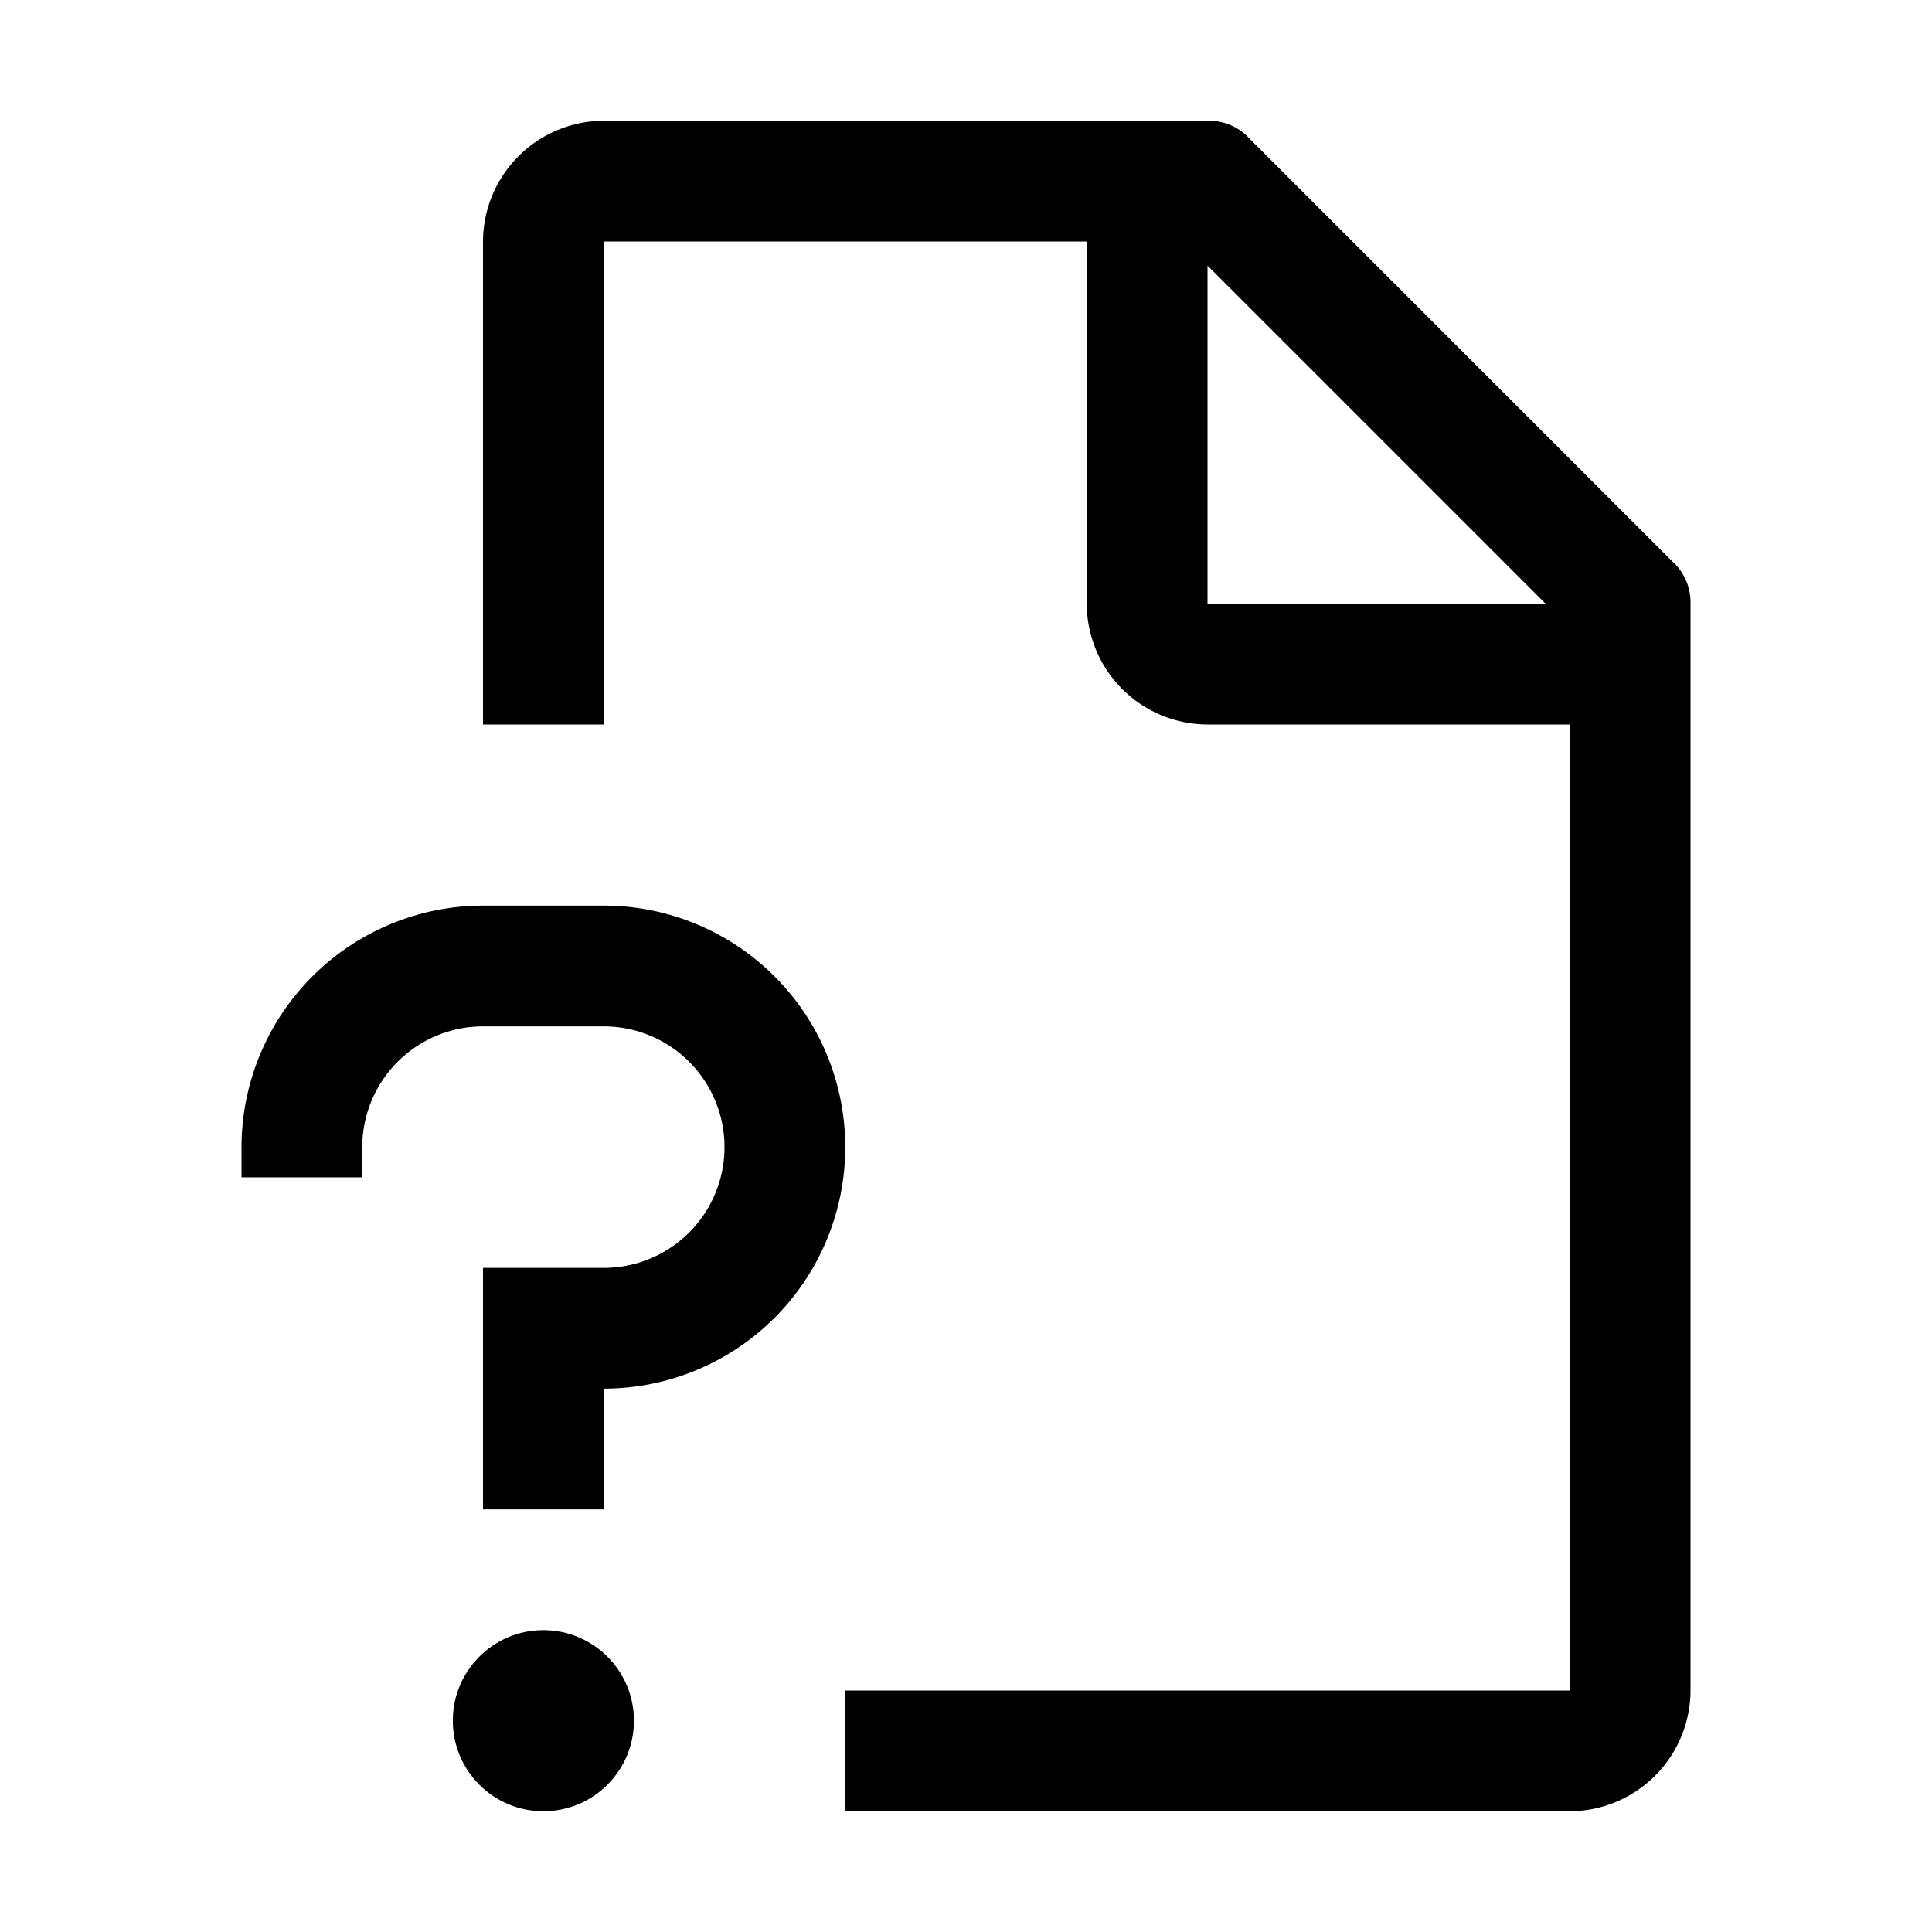
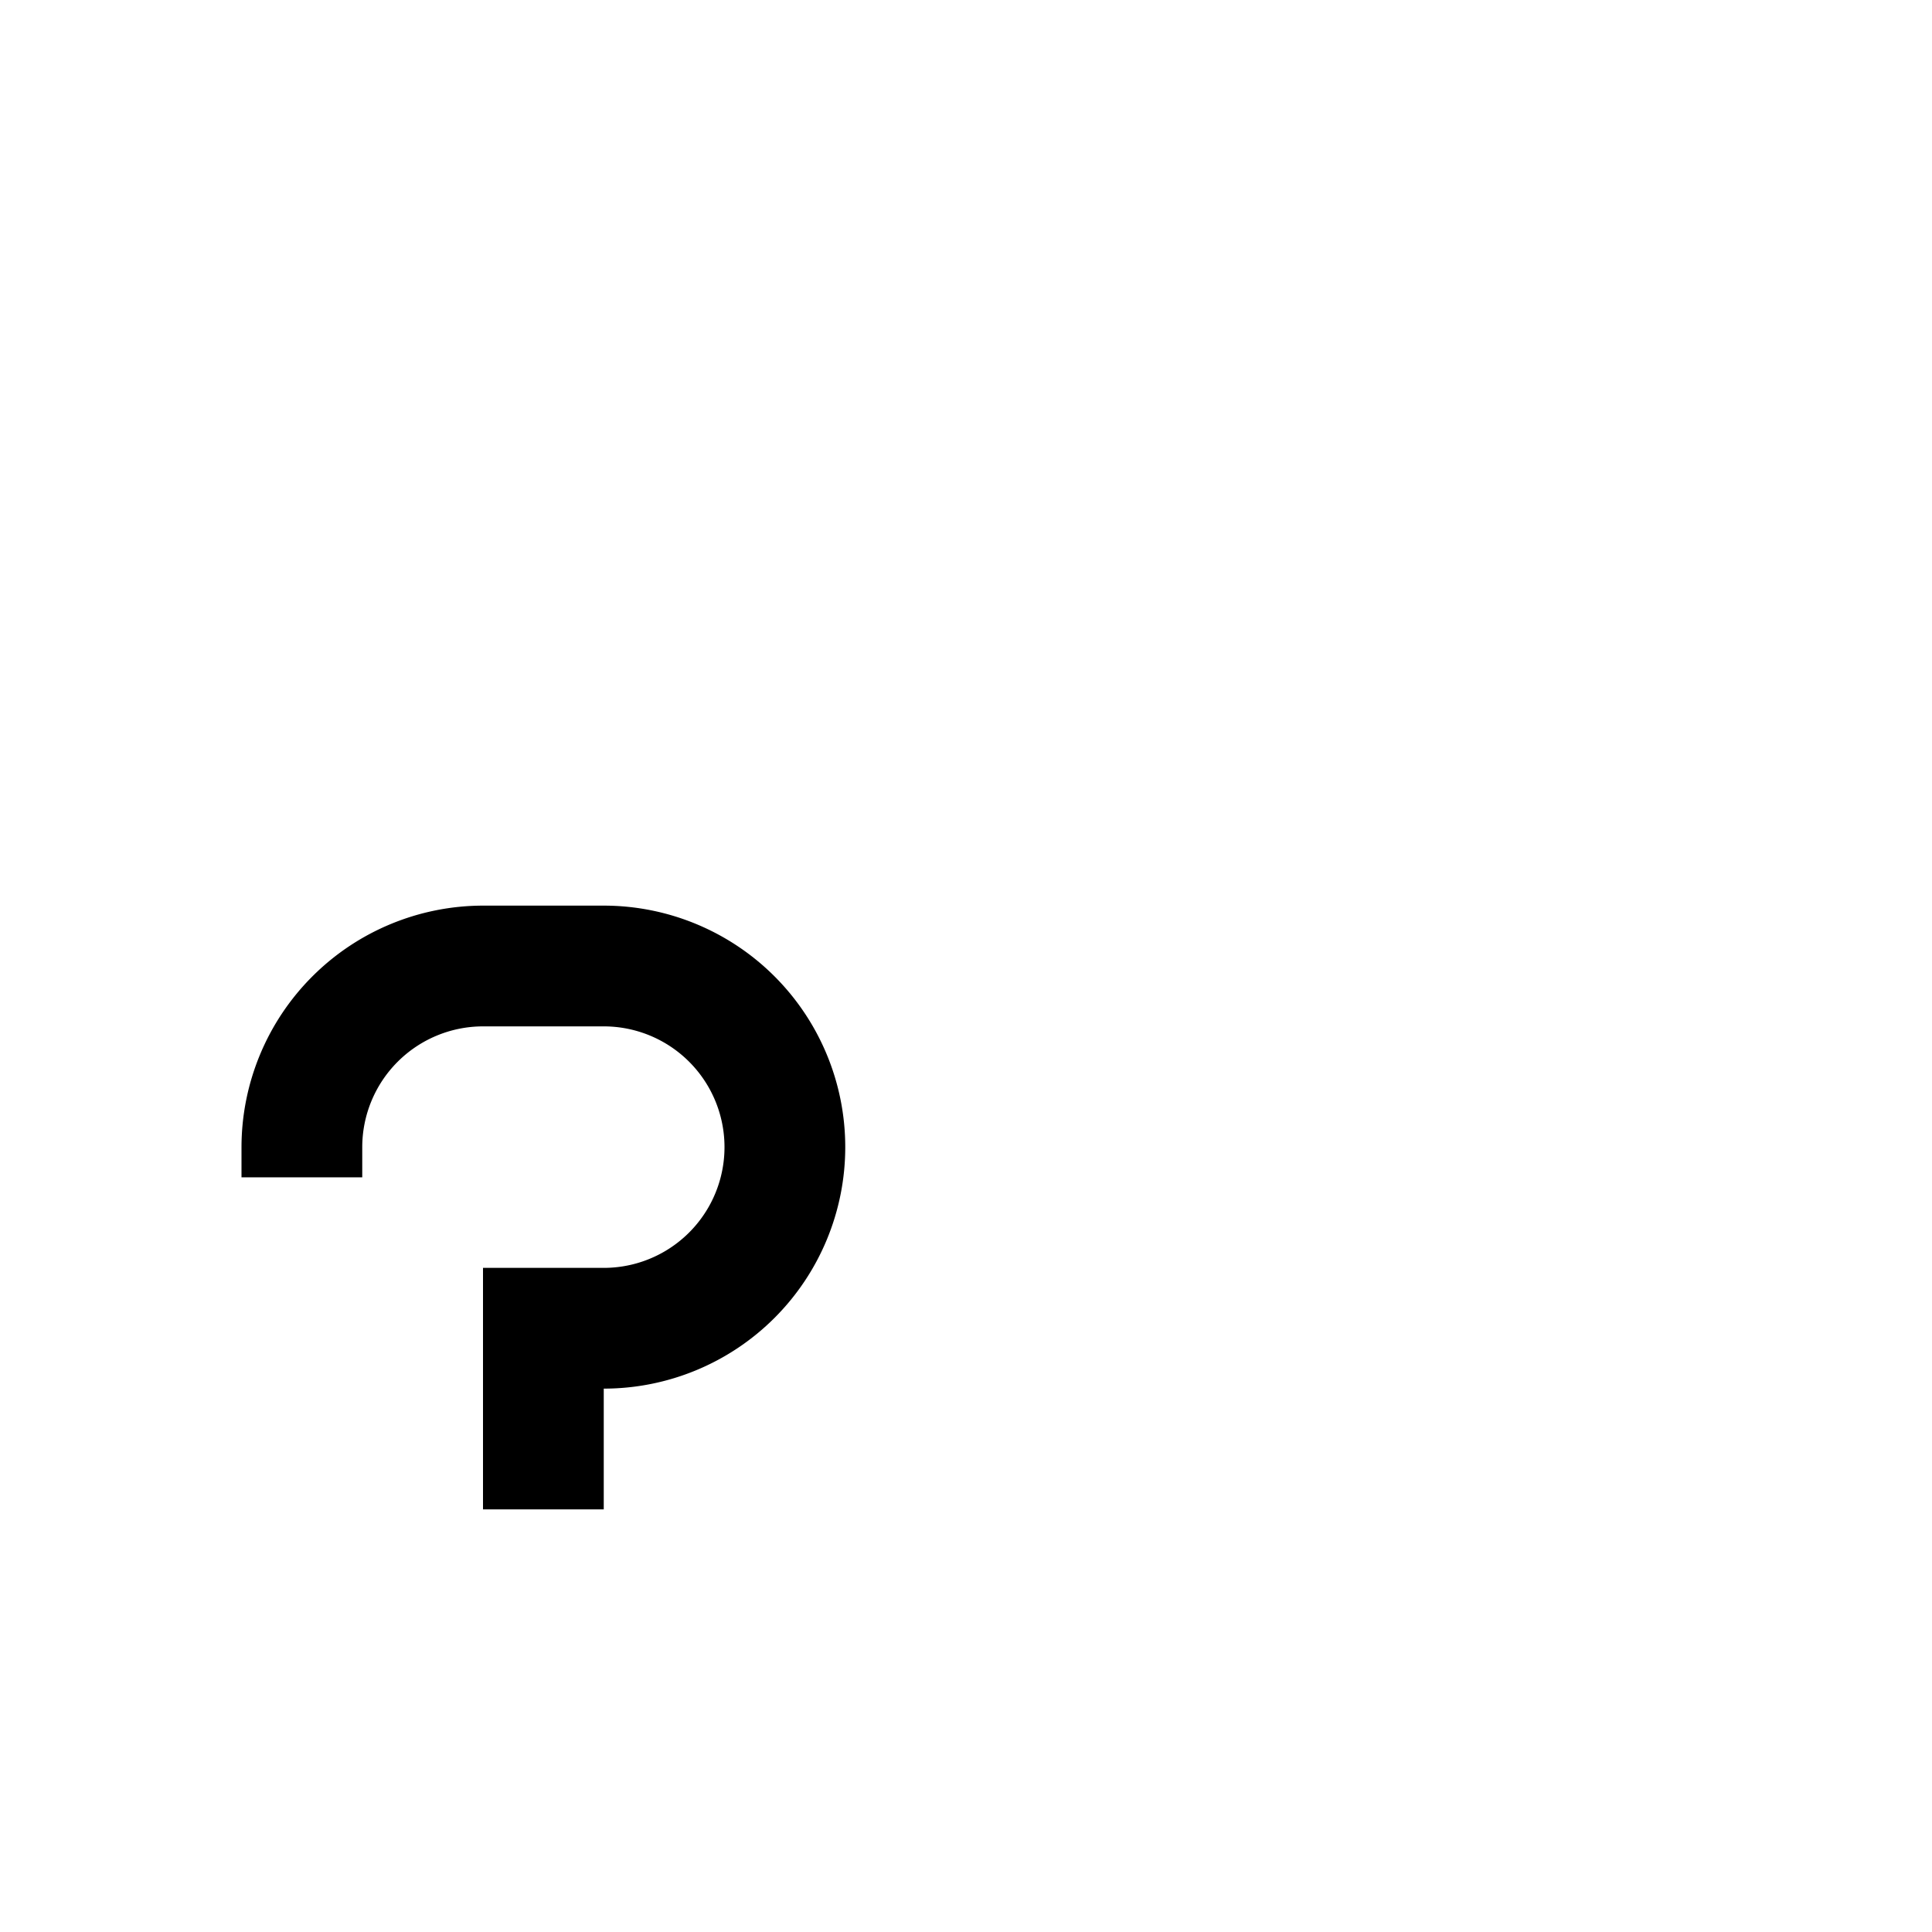
<svg xmlns="http://www.w3.org/2000/svg" width="800" height="800" viewBox="0 0 32 32">
-   <circle cx="9" cy="28.5" r="1.5" fill="currentColor" />
  <path fill="currentColor" d="M10 25H8v-4h2a2 2 0 0 0 0-4H8a2.002 2.002 0 0 0-2 2v.5H4V19a4.005 4.005 0 0 1 4-4h2a4 4 0 0 1 0 8Z" />
-   <path fill="currentColor" d="m27.7 9.3l-7-7A.909.909 0 0 0 20 2H10a2.006 2.006 0 0 0-2 2v8h2V4h8v6a2.006 2.006 0 0 0 2 2h6v16H14v2h12a2.006 2.006 0 0 0 2-2V10a.91.91 0 0 0-.3-.7M20 10V4.4l5.6 5.6Z" />
</svg>